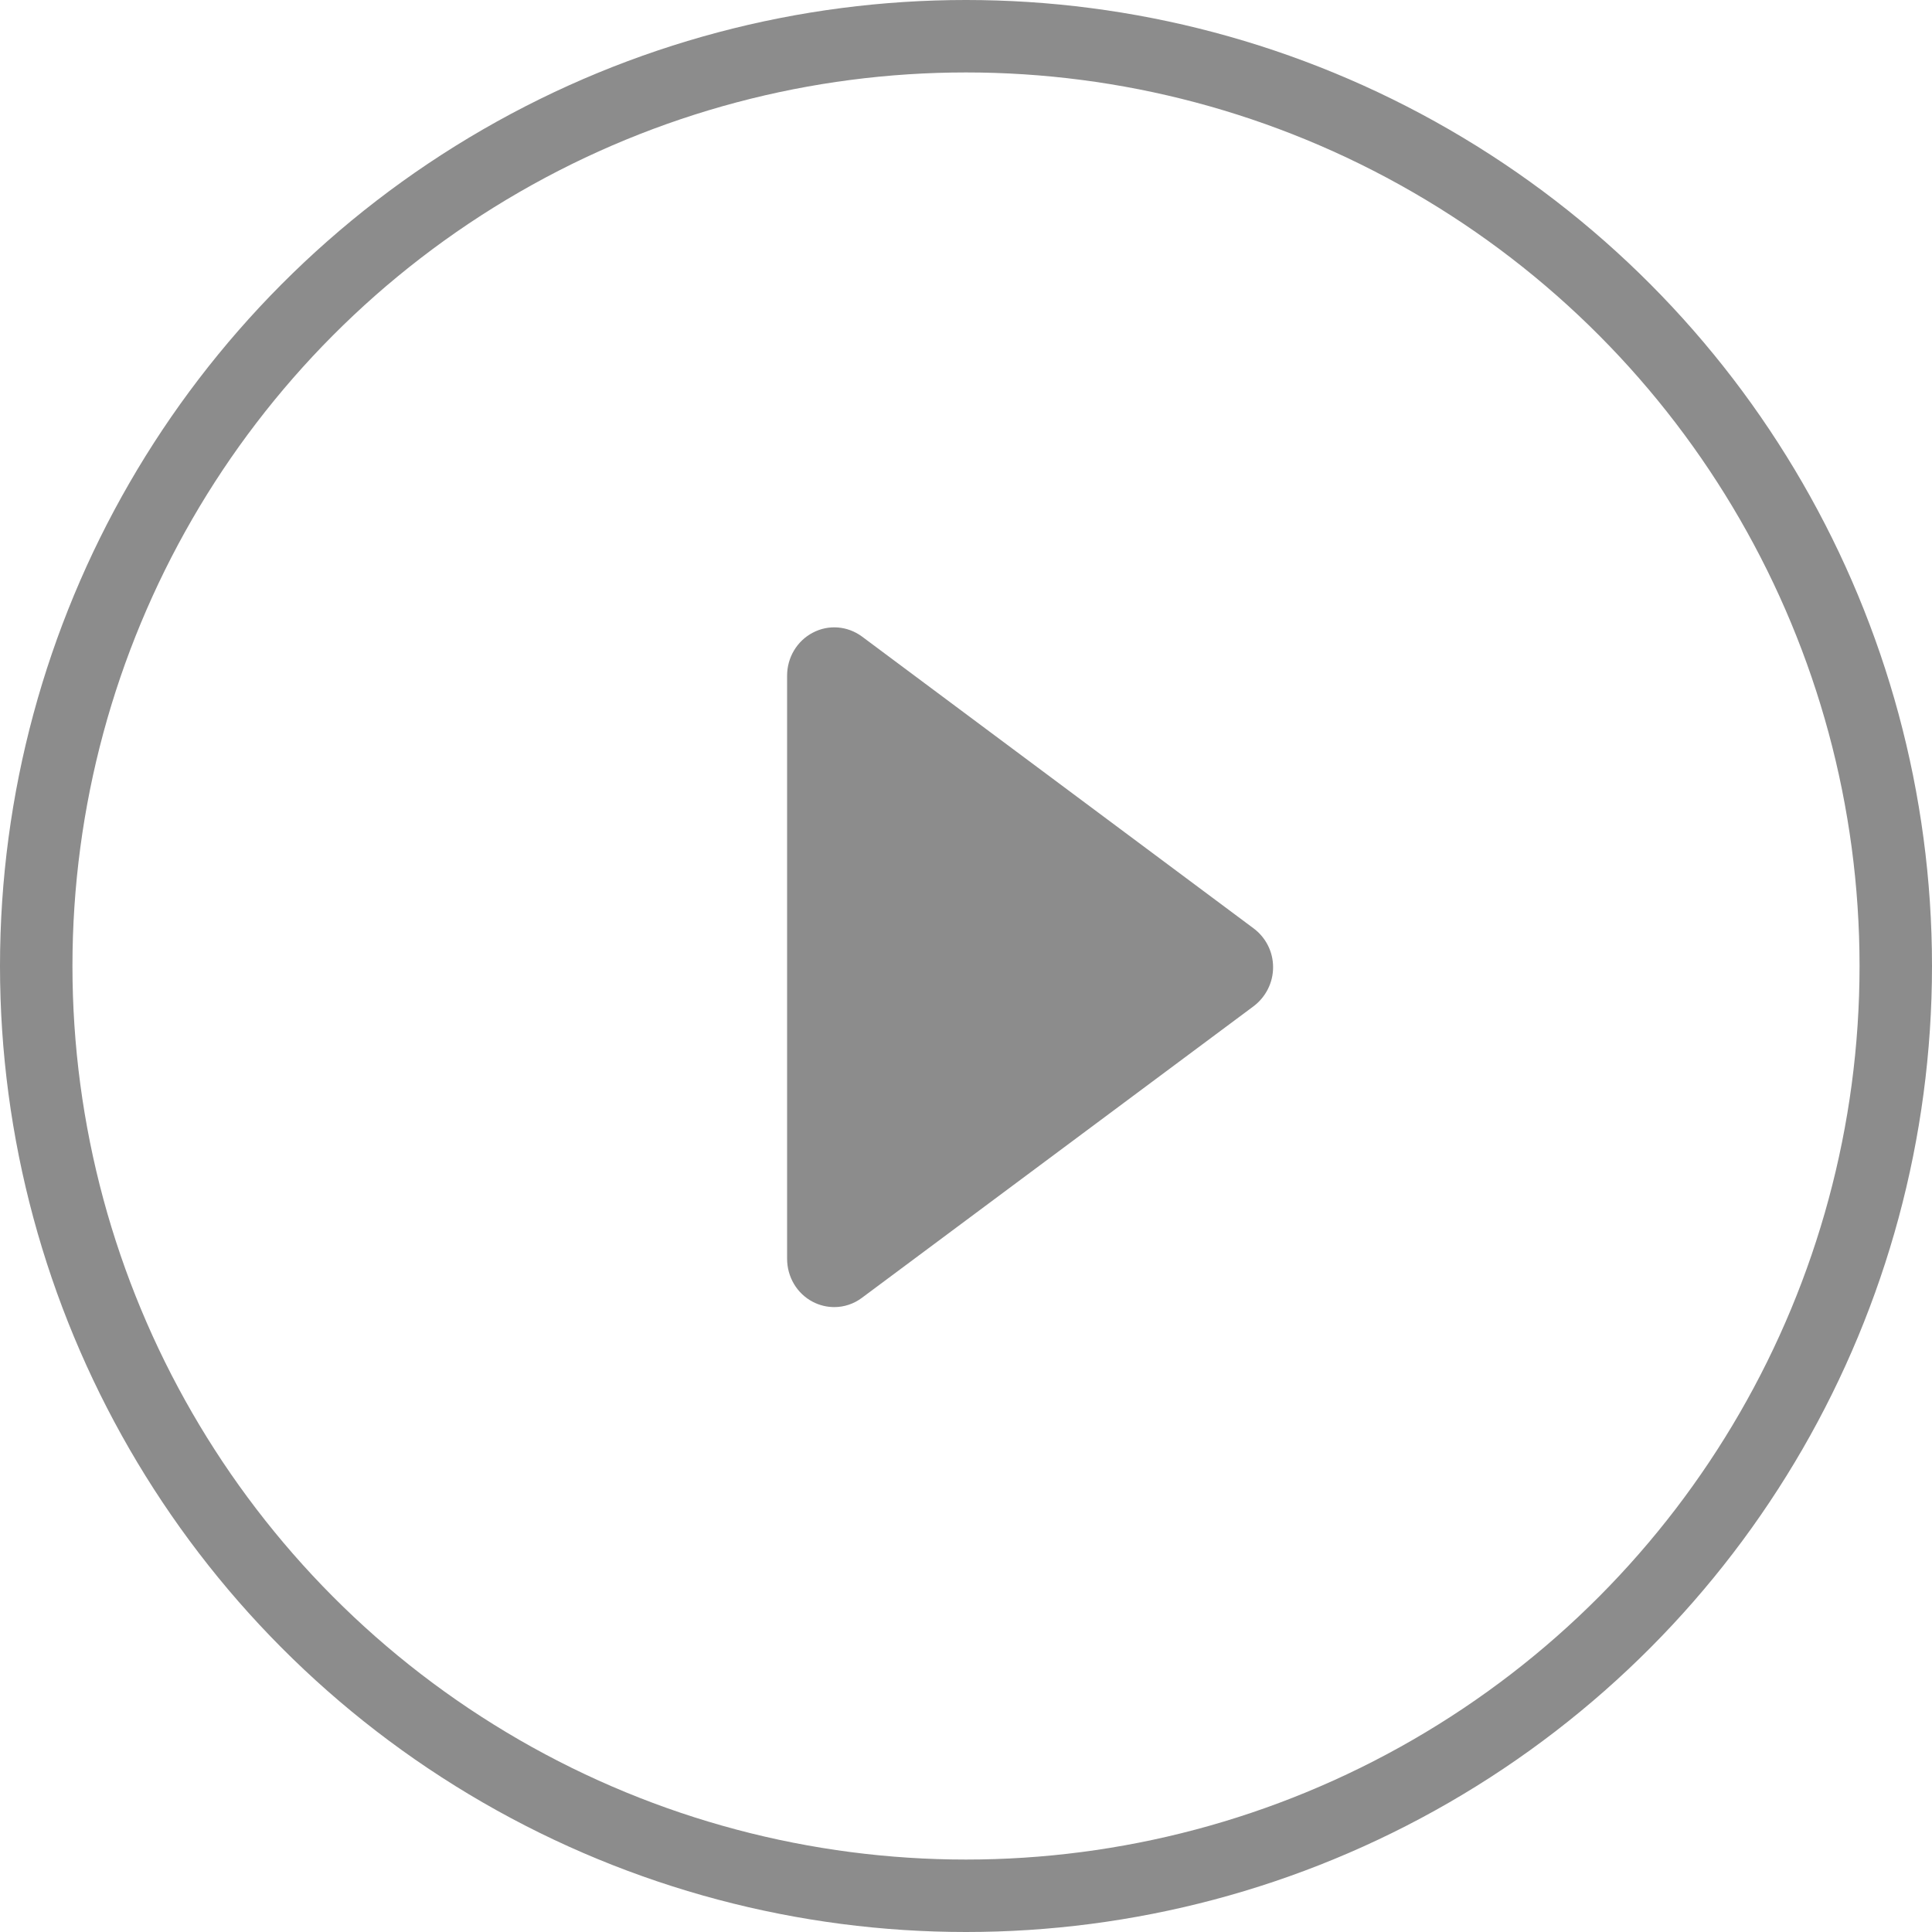
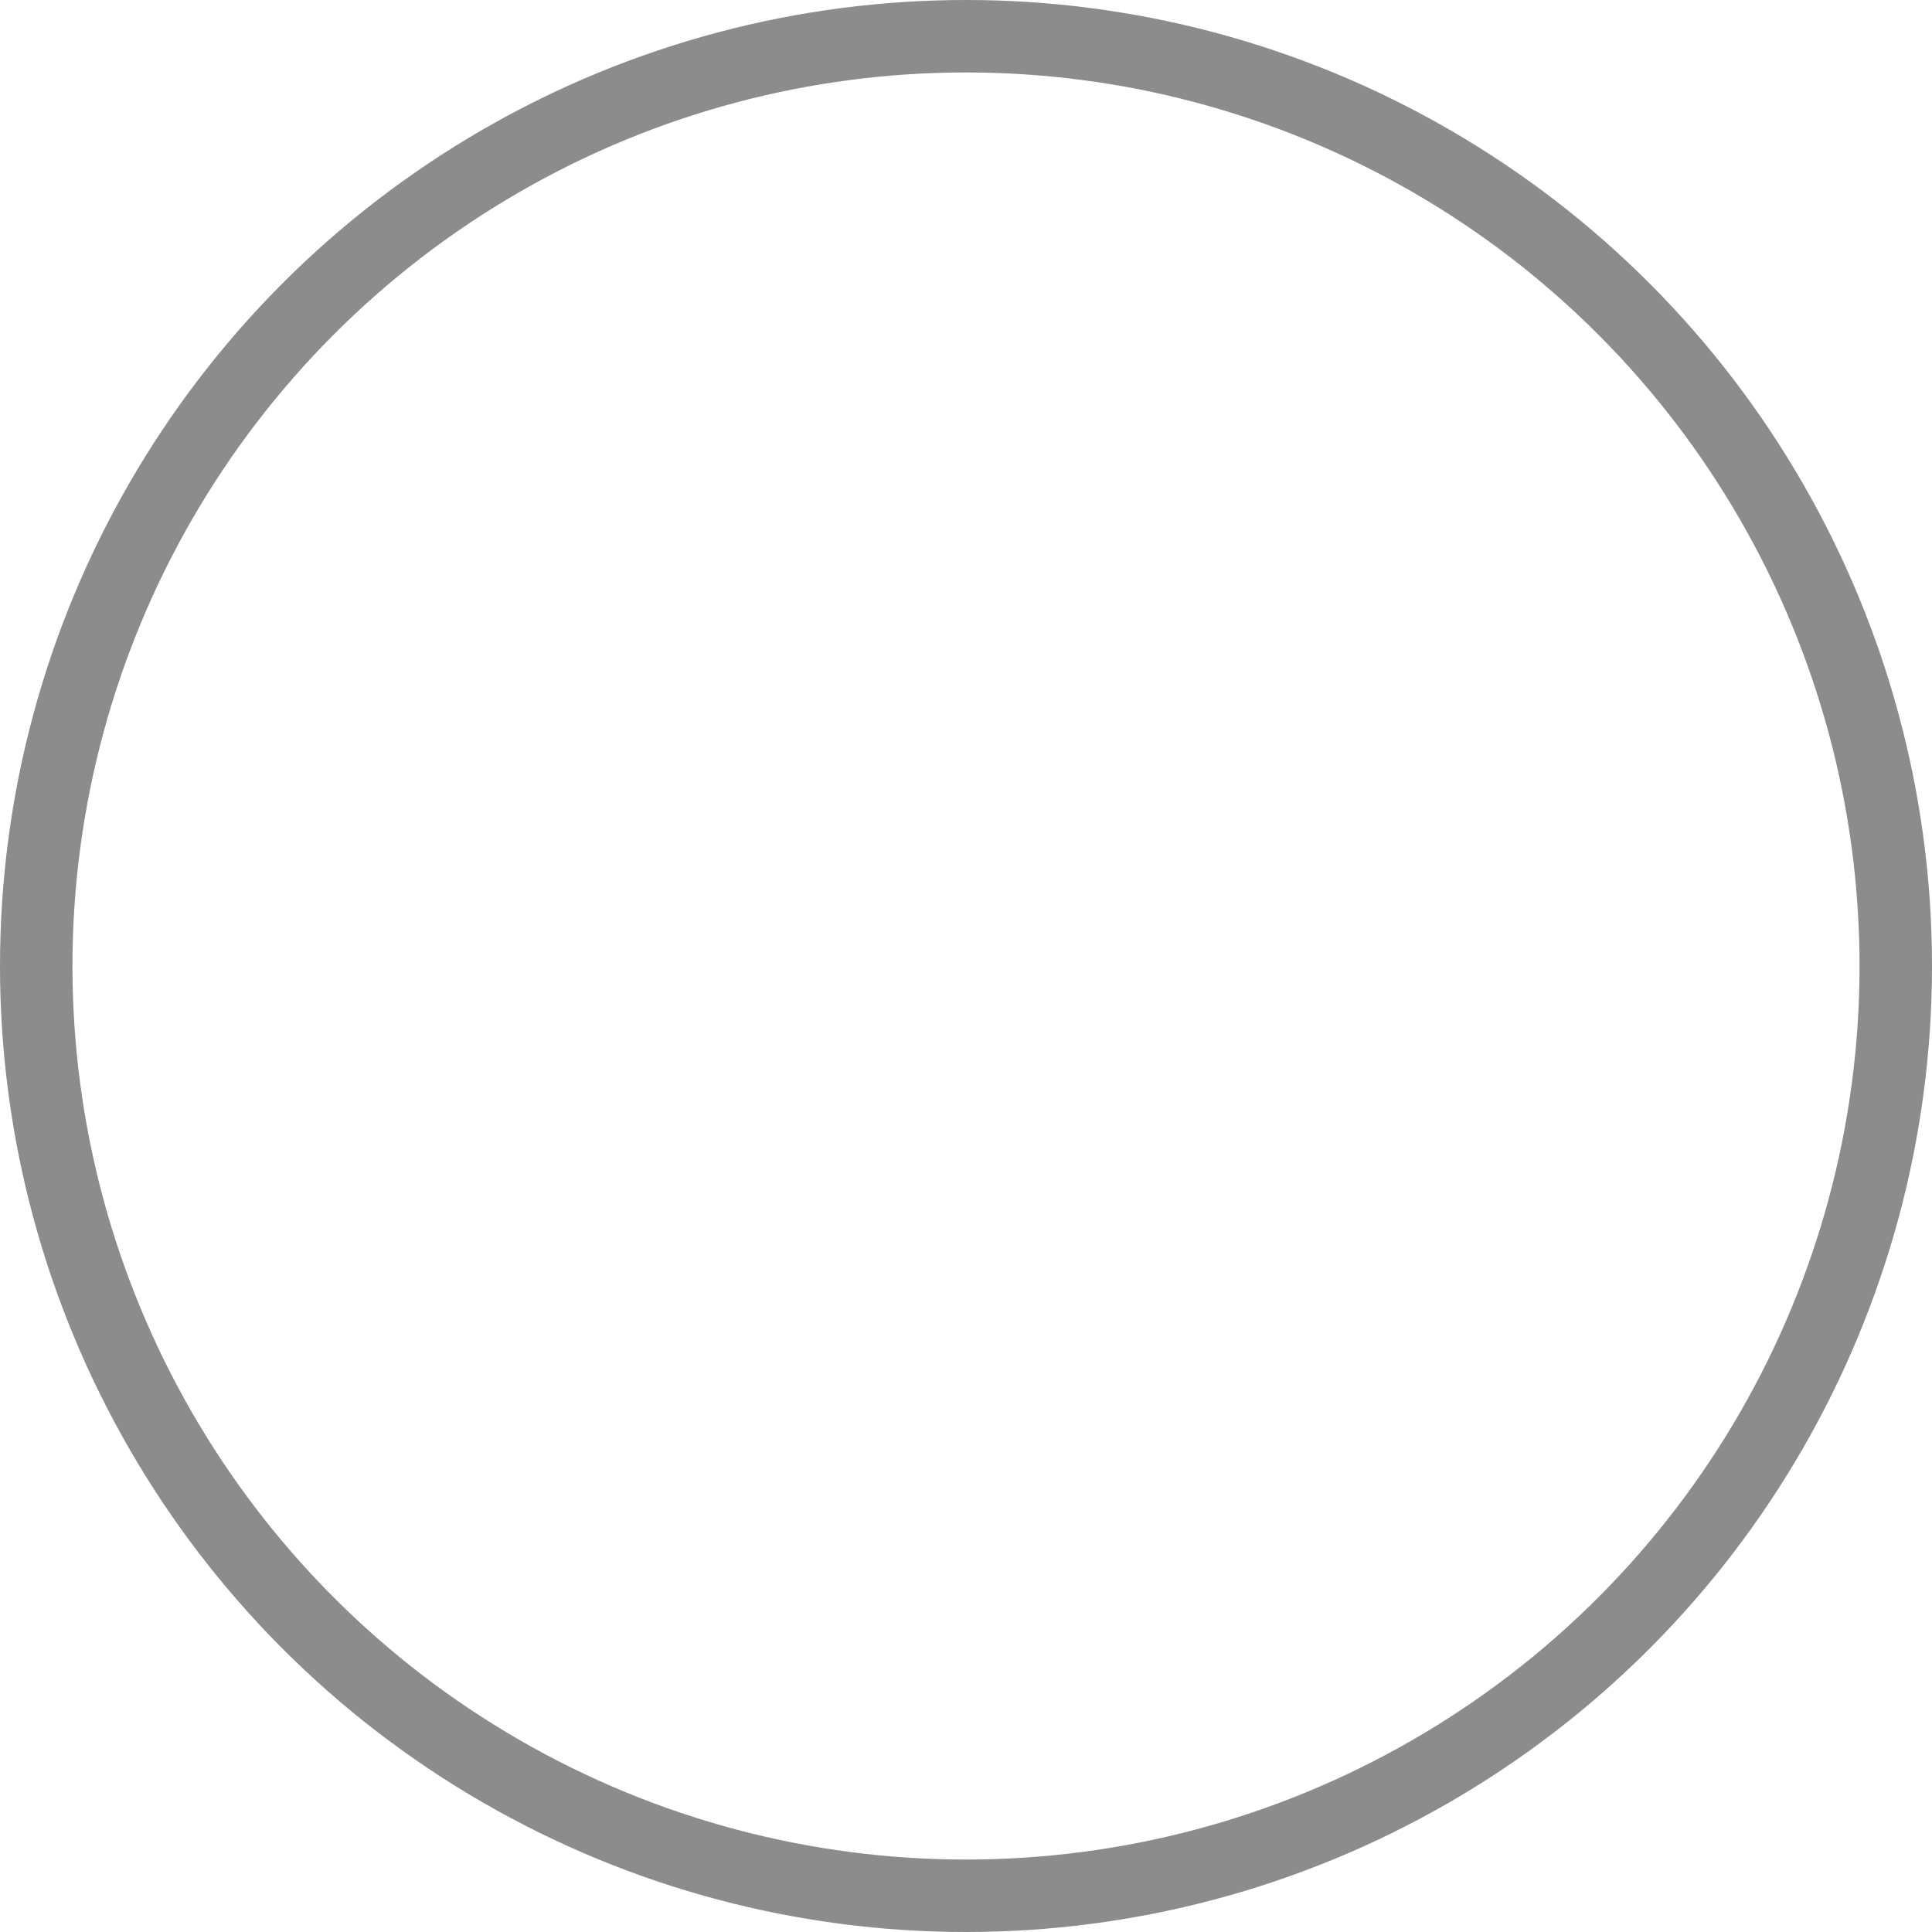
<svg xmlns="http://www.w3.org/2000/svg" width="40" height="40" viewBox="0 0 40 40" fill="none">
-   <path d="M25.952 19.219L17.848 13.18C17.55 12.959 17.156 12.926 16.83 13.098C16.501 13.268 16.296 13.614 16.296 13.988V26.061C16.296 26.439 16.501 26.784 16.83 26.954C16.969 27.026 17.121 27.062 17.274 27.062C17.474 27.062 17.677 26.997 17.848 26.868L25.952 20.835C26.208 20.642 26.358 20.343 26.358 20.027C26.359 19.704 26.206 19.408 25.952 19.219Z" fill="#8C8C8C" />
  <circle cx="20" cy="20" r="19.25" stroke="#8C8C8C" stroke-width="1.5" />
</svg>